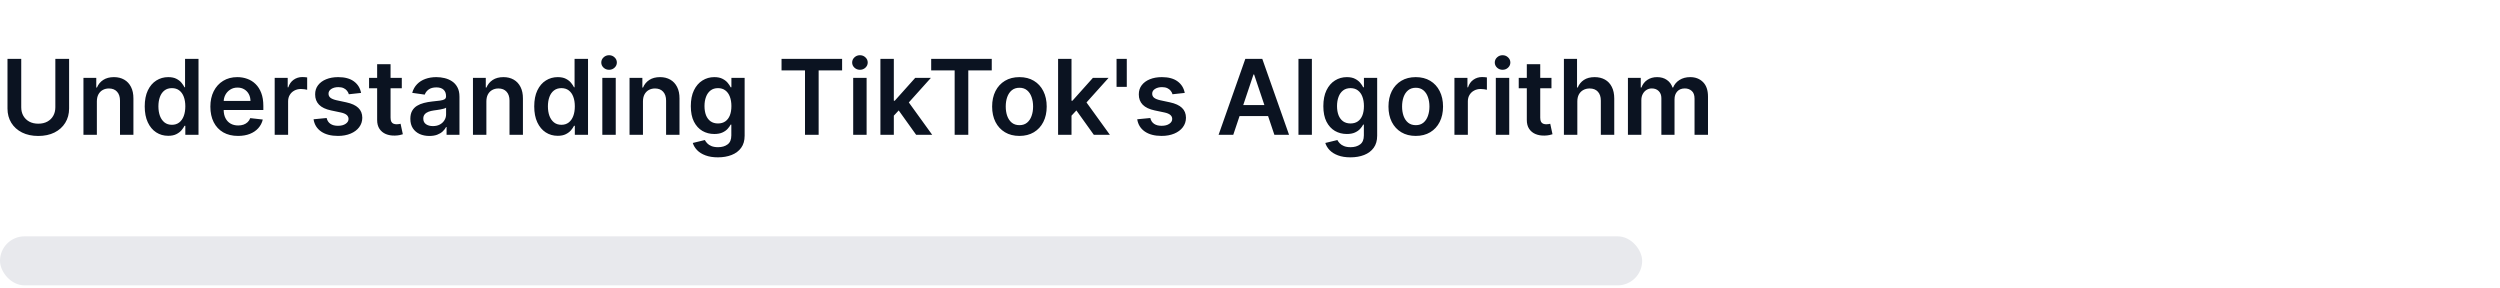
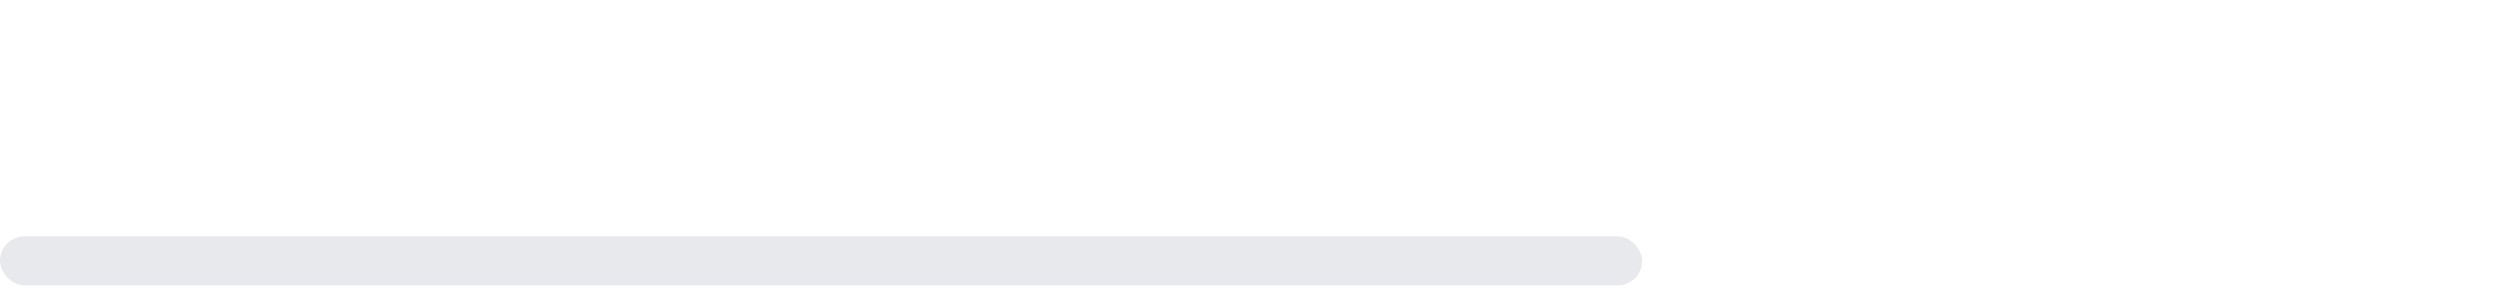
<svg xmlns="http://www.w3.org/2000/svg" width="408" height="47" viewBox="0 0 408 47" fill="none">
-   <path d="M9.032 9.61H11.277V17.705C11.277 18.592 11.067 19.372 10.647 20.046C10.232 20.72 9.647 21.246 8.893 21.625C8.139 22 7.258 22.188 6.249 22.188C5.237 22.188 4.354 22 3.6 21.625C2.845 21.246 2.261 20.72 1.845 20.046C1.43 19.372 1.222 18.592 1.222 17.705V9.61H3.466V17.517C3.466 18.034 3.579 18.493 3.805 18.896C4.035 19.3 4.358 19.616 4.773 19.846C5.189 20.072 5.681 20.185 6.249 20.185C6.818 20.185 7.31 20.072 7.725 19.846C8.145 19.616 8.467 19.3 8.693 18.896C8.919 18.493 9.032 18.034 9.032 17.517V9.61ZM15.809 16.555V22H13.619V12.708H15.712V14.287H15.821C16.035 13.767 16.376 13.353 16.844 13.047C17.316 12.74 17.898 12.587 18.592 12.587C19.233 12.587 19.792 12.724 20.268 12.998C20.748 13.272 21.119 13.67 21.381 14.19C21.647 14.71 21.778 15.341 21.774 16.084V22H19.584V16.422C19.584 15.801 19.423 15.315 19.1 14.964C18.782 14.613 18.34 14.438 17.775 14.438C17.392 14.438 17.051 14.523 16.753 14.692C16.459 14.857 16.227 15.097 16.057 15.412C15.892 15.726 15.809 16.108 15.809 16.555ZM27.449 22.163C26.719 22.163 26.065 21.976 25.488 21.601C24.912 21.226 24.456 20.681 24.121 19.967C23.787 19.253 23.619 18.386 23.619 17.366C23.619 16.334 23.789 15.462 24.127 14.753C24.47 14.039 24.932 13.5 25.513 13.137C26.093 12.77 26.741 12.587 27.455 12.587C27.999 12.587 28.447 12.68 28.798 12.865C29.149 13.047 29.427 13.266 29.633 13.524C29.838 13.779 29.997 14.018 30.11 14.244H30.201V9.61H32.397V22H30.244V20.536H30.11C29.997 20.762 29.834 21.002 29.62 21.256C29.407 21.506 29.124 21.72 28.773 21.897C28.423 22.075 27.981 22.163 27.449 22.163ZM28.06 20.367C28.523 20.367 28.919 20.242 29.245 19.991C29.572 19.737 29.82 19.384 29.989 18.933C30.159 18.481 30.244 17.955 30.244 17.354C30.244 16.753 30.159 16.231 29.989 15.787C29.824 15.343 29.578 14.999 29.251 14.753C28.929 14.507 28.532 14.383 28.06 14.383C27.572 14.383 27.164 14.511 26.838 14.765C26.511 15.019 26.265 15.37 26.1 15.817C25.934 16.265 25.852 16.777 25.852 17.354C25.852 17.935 25.934 18.453 26.1 18.909C26.269 19.36 26.517 19.717 26.844 19.979C27.174 20.238 27.58 20.367 28.06 20.367ZM38.845 22.181C37.913 22.181 37.108 21.988 36.431 21.601C35.757 21.209 35.239 20.657 34.876 19.943C34.513 19.225 34.332 18.38 34.332 17.408C34.332 16.453 34.513 15.614 34.876 14.892C35.243 14.166 35.755 13.601 36.413 13.198C37.07 12.79 37.842 12.587 38.73 12.587C39.302 12.587 39.843 12.68 40.351 12.865C40.863 13.047 41.315 13.329 41.706 13.712C42.101 14.095 42.412 14.583 42.638 15.176C42.864 15.765 42.977 16.467 42.977 17.281V17.953H35.36V16.477H40.877C40.873 16.057 40.782 15.684 40.605 15.357C40.428 15.027 40.179 14.767 39.861 14.577C39.546 14.388 39.179 14.293 38.76 14.293C38.312 14.293 37.919 14.402 37.58 14.62C37.241 14.833 36.977 15.116 36.788 15.466C36.602 15.813 36.507 16.194 36.503 16.61V17.898C36.503 18.439 36.602 18.903 36.8 19.29C36.997 19.673 37.274 19.967 37.629 20.173C37.983 20.375 38.399 20.476 38.875 20.476C39.193 20.476 39.482 20.431 39.74 20.342C39.998 20.25 40.222 20.114 40.411 19.937C40.601 19.76 40.744 19.54 40.841 19.278L42.886 19.508C42.757 20.048 42.511 20.52 42.148 20.923C41.789 21.322 41.329 21.633 40.768 21.855C40.208 22.073 39.566 22.181 38.845 22.181ZM44.829 22V12.708H46.953V14.257H47.049C47.219 13.72 47.509 13.307 47.92 13.016C48.336 12.722 48.81 12.575 49.342 12.575C49.463 12.575 49.598 12.581 49.748 12.593C49.901 12.601 50.028 12.615 50.129 12.635V14.65C50.036 14.617 49.889 14.589 49.687 14.565C49.489 14.537 49.298 14.523 49.112 14.523C48.713 14.523 48.354 14.609 48.035 14.783C47.721 14.952 47.473 15.188 47.291 15.491C47.11 15.793 47.019 16.142 47.019 16.537V22H44.829ZM58.928 15.164L56.931 15.382C56.875 15.18 56.776 14.991 56.635 14.813C56.498 14.636 56.312 14.492 56.078 14.383C55.844 14.275 55.558 14.22 55.219 14.22C54.764 14.22 54.38 14.319 54.07 14.517C53.763 14.714 53.612 14.97 53.616 15.285C53.612 15.555 53.711 15.775 53.913 15.944C54.118 16.114 54.457 16.253 54.929 16.362L56.514 16.701C57.393 16.89 58.047 17.191 58.474 17.602C58.906 18.013 59.123 18.552 59.127 19.217C59.123 19.802 58.952 20.318 58.613 20.766C58.279 21.209 57.813 21.556 57.216 21.806C56.619 22.056 55.933 22.181 55.159 22.181C54.022 22.181 53.106 21.944 52.412 21.468C51.719 20.988 51.305 20.32 51.172 19.465L53.308 19.259C53.404 19.679 53.61 19.996 53.925 20.209C54.239 20.423 54.649 20.53 55.153 20.53C55.673 20.53 56.09 20.423 56.405 20.209C56.724 19.996 56.883 19.731 56.883 19.417C56.883 19.151 56.78 18.931 56.575 18.757C56.373 18.584 56.058 18.451 55.631 18.358L54.046 18.025C53.154 17.84 52.495 17.527 52.068 17.088C51.64 16.644 51.428 16.084 51.432 15.406C51.428 14.833 51.584 14.337 51.898 13.918C52.217 13.494 52.658 13.168 53.223 12.938C53.792 12.704 54.447 12.587 55.189 12.587C56.278 12.587 57.135 12.819 57.76 13.283C58.389 13.746 58.779 14.373 58.928 15.164ZM65.573 12.708V14.402H60.231V12.708H65.573ZM61.55 10.482H63.74V19.205C63.74 19.5 63.785 19.725 63.873 19.883C63.966 20.036 64.087 20.141 64.236 20.197C64.385 20.254 64.551 20.282 64.732 20.282C64.87 20.282 64.995 20.272 65.108 20.252C65.224 20.232 65.313 20.213 65.374 20.197L65.743 21.909C65.626 21.95 65.458 21.994 65.241 22.042C65.027 22.091 64.765 22.119 64.454 22.127C63.906 22.143 63.412 22.061 62.972 21.879C62.532 21.694 62.184 21.407 61.925 21.02C61.671 20.633 61.546 20.149 61.55 19.568V10.482ZM70.079 22.188C69.49 22.188 68.96 22.083 68.488 21.873C68.02 21.659 67.649 21.345 67.375 20.929C67.104 20.514 66.969 20.002 66.969 19.393C66.969 18.868 67.066 18.435 67.26 18.092C67.453 17.749 67.717 17.475 68.052 17.269C68.387 17.064 68.764 16.908 69.183 16.803C69.607 16.695 70.044 16.616 70.496 16.567C71.041 16.511 71.482 16.461 71.821 16.416C72.16 16.368 72.406 16.295 72.559 16.198C72.716 16.098 72.795 15.942 72.795 15.733V15.696C72.795 15.241 72.66 14.888 72.39 14.638C72.12 14.388 71.73 14.262 71.222 14.262C70.686 14.262 70.26 14.38 69.946 14.613C69.635 14.847 69.425 15.124 69.317 15.442L67.272 15.152C67.433 14.587 67.699 14.115 68.07 13.736C68.441 13.353 68.895 13.067 69.431 12.877C69.968 12.684 70.561 12.587 71.21 12.587C71.658 12.587 72.103 12.639 72.547 12.744C72.991 12.849 73.396 13.022 73.763 13.264C74.13 13.502 74.424 13.827 74.646 14.238C74.872 14.65 74.985 15.164 74.985 15.781V22H72.88V20.724H72.807C72.674 20.982 72.487 21.224 72.245 21.45C72.007 21.671 71.706 21.851 71.343 21.988C70.984 22.121 70.563 22.188 70.079 22.188ZM70.647 20.578C71.087 20.578 71.468 20.492 71.791 20.318C72.113 20.141 72.362 19.907 72.535 19.616C72.712 19.326 72.801 19.009 72.801 18.667V17.572C72.733 17.628 72.615 17.681 72.45 17.729C72.289 17.777 72.107 17.82 71.906 17.856C71.704 17.892 71.504 17.925 71.307 17.953C71.109 17.981 70.938 18.005 70.793 18.025C70.466 18.07 70.174 18.142 69.915 18.243C69.657 18.344 69.454 18.485 69.304 18.667C69.155 18.844 69.081 19.074 69.081 19.356C69.081 19.76 69.228 20.064 69.522 20.27C69.817 20.476 70.192 20.578 70.647 20.578ZM79.377 16.555V22H77.187V12.708H79.28V14.287H79.389C79.603 13.767 79.944 13.353 80.412 13.047C80.883 12.74 81.466 12.587 82.16 12.587C82.801 12.587 83.36 12.724 83.836 12.998C84.316 13.272 84.686 13.67 84.949 14.19C85.215 14.71 85.346 15.341 85.342 16.084V22H83.152V16.422C83.152 15.801 82.991 15.315 82.668 14.964C82.349 14.613 81.908 14.438 81.343 14.438C80.96 14.438 80.619 14.523 80.321 14.692C80.026 14.857 79.794 15.097 79.625 15.412C79.46 15.726 79.377 16.108 79.377 16.555ZM91.016 22.163C90.287 22.163 89.633 21.976 89.056 21.601C88.48 21.226 88.024 20.681 87.689 19.967C87.354 19.253 87.187 18.386 87.187 17.366C87.187 16.334 87.356 15.462 87.695 14.753C88.038 14.039 88.5 13.5 89.081 13.137C89.661 12.77 90.309 12.587 91.022 12.587C91.567 12.587 92.015 12.68 92.365 12.865C92.716 13.047 92.995 13.266 93.2 13.524C93.406 13.779 93.565 14.018 93.678 14.244H93.769V9.61H95.965V22H93.811V20.536H93.678C93.565 20.762 93.402 21.002 93.188 21.256C92.975 21.506 92.692 21.72 92.341 21.897C91.99 22.075 91.549 22.163 91.016 22.163ZM91.627 20.367C92.091 20.367 92.487 20.242 92.813 19.991C93.14 19.737 93.388 19.384 93.557 18.933C93.727 18.481 93.811 17.955 93.811 17.354C93.811 16.753 93.727 16.231 93.557 15.787C93.392 15.343 93.146 14.999 92.819 14.753C92.497 14.507 92.099 14.383 91.627 14.383C91.139 14.383 90.732 14.511 90.405 14.765C90.079 15.019 89.833 15.37 89.667 15.817C89.502 16.265 89.419 16.777 89.419 17.354C89.419 17.935 89.502 18.453 89.667 18.909C89.837 19.36 90.085 19.717 90.412 19.979C90.742 20.238 91.147 20.367 91.627 20.367ZM98.299 22V12.708H100.489V22H98.299ZM99.4 11.389C99.053 11.389 98.754 11.274 98.504 11.044C98.254 10.81 98.129 10.53 98.129 10.203C98.129 9.873 98.254 9.592 98.504 9.362C98.754 9.128 99.053 9.011 99.4 9.011C99.751 9.011 100.049 9.128 100.295 9.362C100.545 9.592 100.67 9.873 100.67 10.203C100.67 10.53 100.545 10.81 100.295 11.044C100.049 11.274 99.751 11.389 99.4 11.389ZM104.931 16.555V22H102.741V12.708H104.834V14.287H104.943C105.156 13.767 105.497 13.353 105.965 13.047C106.437 12.74 107.02 12.587 107.713 12.587C108.355 12.587 108.913 12.724 109.389 12.998C109.869 13.272 110.24 13.67 110.502 14.19C110.768 14.71 110.9 15.341 110.895 16.084V22H108.706V16.422C108.706 15.801 108.544 15.315 108.222 14.964C107.903 14.613 107.461 14.438 106.897 14.438C106.514 14.438 106.173 14.523 105.874 14.692C105.58 14.857 105.348 15.097 105.179 15.412C105.013 15.726 104.931 16.108 104.931 16.555ZM117.163 25.678C116.376 25.678 115.701 25.571 115.136 25.358C114.572 25.148 114.118 24.866 113.775 24.511C113.432 24.156 113.194 23.762 113.061 23.331L115.033 22.853C115.122 23.035 115.251 23.214 115.421 23.391C115.59 23.573 115.818 23.722 116.104 23.839C116.395 23.96 116.76 24.021 117.199 24.021C117.82 24.021 118.335 23.869 118.742 23.567C119.149 23.268 119.353 22.776 119.353 22.091V20.33H119.244C119.131 20.556 118.966 20.788 118.748 21.026C118.534 21.264 118.25 21.464 117.895 21.625C117.544 21.786 117.102 21.867 116.57 21.867C115.856 21.867 115.209 21.7 114.628 21.365C114.051 21.026 113.592 20.522 113.249 19.852C112.91 19.179 112.741 18.336 112.741 17.324C112.741 16.303 112.91 15.442 113.249 14.741C113.592 14.035 114.053 13.5 114.634 13.137C115.215 12.77 115.862 12.587 116.576 12.587C117.121 12.587 117.568 12.68 117.919 12.865C118.274 13.047 118.556 13.266 118.766 13.524C118.976 13.779 119.135 14.018 119.244 14.244H119.365V12.708H121.525V22.151C121.525 22.946 121.335 23.603 120.956 24.123C120.577 24.644 120.059 25.033 119.401 25.291C118.744 25.549 117.998 25.678 117.163 25.678ZM117.181 20.149C117.645 20.149 118.04 20.036 118.367 19.81C118.693 19.584 118.941 19.259 119.111 18.836C119.28 18.413 119.365 17.904 119.365 17.311C119.365 16.727 119.28 16.215 119.111 15.775C118.946 15.335 118.699 14.995 118.373 14.753C118.05 14.507 117.653 14.383 117.181 14.383C116.693 14.383 116.286 14.511 115.959 14.765C115.632 15.019 115.386 15.368 115.221 15.811C115.056 16.251 114.973 16.751 114.973 17.311C114.973 17.88 115.056 18.378 115.221 18.806C115.39 19.229 115.638 19.56 115.965 19.798C116.296 20.032 116.701 20.149 117.181 20.149ZM127.547 11.492V9.61H137.432V11.492H133.603V22H131.376V11.492H127.547ZM139.241 22V12.708H141.431V22H139.241ZM140.342 11.389C139.995 11.389 139.697 11.274 139.447 11.044C139.197 10.81 139.072 10.53 139.072 10.203C139.072 9.873 139.197 9.592 139.447 9.362C139.697 9.128 139.995 9.011 140.342 9.011C140.693 9.011 140.991 9.128 141.237 9.362C141.487 9.592 141.612 9.873 141.612 10.203C141.612 10.53 141.487 10.81 141.237 11.044C140.991 11.274 140.693 11.389 140.342 11.389ZM145.679 19.084L145.673 16.44H146.024L149.363 12.708H151.922L147.815 17.281H147.361L145.679 19.084ZM143.683 22V9.61H145.873V22H143.683ZM149.515 22L146.49 17.771L147.966 16.229L152.134 22H149.515ZM151.969 11.492V9.61H161.854V11.492H158.025V22H155.799V11.492H151.969ZM166.369 22.181C165.462 22.181 164.675 21.982 164.01 21.583C163.344 21.183 162.828 20.625 162.461 19.907C162.098 19.189 161.916 18.35 161.916 17.39C161.916 16.43 162.098 15.589 162.461 14.867C162.828 14.146 163.344 13.585 164.01 13.186C164.675 12.786 165.462 12.587 166.369 12.587C167.276 12.587 168.063 12.786 168.728 13.186C169.394 13.585 169.908 14.146 170.271 14.867C170.638 15.589 170.821 16.43 170.821 17.39C170.821 18.35 170.638 19.189 170.271 19.907C169.908 20.625 169.394 21.183 168.728 21.583C168.063 21.982 167.276 22.181 166.369 22.181ZM166.381 20.427C166.873 20.427 167.284 20.292 167.615 20.022C167.946 19.747 168.192 19.381 168.353 18.921C168.519 18.461 168.601 17.949 168.601 17.384C168.601 16.816 168.519 16.301 168.353 15.841C168.192 15.378 167.946 15.009 167.615 14.734C167.284 14.46 166.873 14.323 166.381 14.323C165.877 14.323 165.457 14.46 165.123 14.734C164.792 15.009 164.544 15.378 164.379 15.841C164.217 16.301 164.137 16.816 164.137 17.384C164.137 17.949 164.217 18.461 164.379 18.921C164.544 19.381 164.792 19.747 165.123 20.022C165.457 20.292 165.877 20.427 166.381 20.427ZM174.677 19.084L174.671 16.44H175.021L178.361 12.708H180.92L176.812 17.281H176.358L174.677 19.084ZM172.68 22V9.61H174.87V22H172.68ZM178.512 22L175.487 17.771L176.963 16.229L181.132 22H178.512ZM183.892 9.61V14.172H182.222V9.61H183.892ZM193.35 15.164L191.354 15.382C191.297 15.18 191.199 14.991 191.057 14.813C190.92 14.636 190.735 14.492 190.501 14.383C190.267 14.275 189.981 14.22 189.642 14.22C189.186 14.22 188.803 14.319 188.492 14.517C188.186 14.714 188.035 14.97 188.039 15.285C188.035 15.555 188.133 15.775 188.335 15.944C188.541 16.114 188.88 16.253 189.351 16.362L190.936 16.701C191.816 16.89 192.469 17.191 192.897 17.602C193.328 18.013 193.546 18.552 193.55 19.217C193.546 19.802 193.374 20.318 193.036 20.766C192.701 21.209 192.235 21.556 191.638 21.806C191.041 22.056 190.356 22.181 189.581 22.181C188.444 22.181 187.528 21.944 186.835 21.468C186.141 20.988 185.728 20.32 185.595 19.465L187.73 19.259C187.827 19.679 188.033 19.996 188.347 20.209C188.662 20.423 189.071 20.53 189.575 20.53C190.096 20.53 190.513 20.423 190.828 20.209C191.146 19.996 191.305 19.731 191.305 19.417C191.305 19.151 191.203 18.931 190.997 18.757C190.795 18.584 190.481 18.451 190.053 18.358L188.468 18.025C187.577 17.84 186.917 17.527 186.49 17.088C186.062 16.644 185.851 16.084 185.855 15.406C185.851 14.833 186.006 14.337 186.321 13.918C186.639 13.494 187.081 13.168 187.645 12.938C188.214 12.704 188.869 12.587 189.612 12.587C190.7 12.587 191.558 12.819 192.183 13.283C192.812 13.746 193.201 14.373 193.35 15.164ZM201.269 22H198.874L203.235 9.61H206.006L210.374 22H207.978L204.669 12.151H204.572L201.269 22ZM201.348 17.142H207.881V18.945H201.348V17.142ZM214.099 9.61V22H211.909V9.61H214.099ZM220.392 25.678C219.606 25.678 218.93 25.571 218.365 25.358C217.801 25.148 217.347 24.866 217.004 24.511C216.661 24.156 216.423 23.762 216.29 23.331L218.263 22.853C218.351 23.035 218.48 23.214 218.65 23.391C218.819 23.573 219.047 23.722 219.333 23.839C219.624 23.96 219.989 24.021 220.428 24.021C221.049 24.021 221.564 23.869 221.971 23.567C222.378 23.268 222.582 22.776 222.582 22.091V20.33H222.473C222.36 20.556 222.195 20.788 221.977 21.026C221.763 21.264 221.479 21.464 221.124 21.625C220.773 21.786 220.332 21.867 219.799 21.867C219.085 21.867 218.438 21.7 217.857 21.365C217.28 21.026 216.821 20.522 216.478 19.852C216.139 19.179 215.97 18.336 215.97 17.324C215.97 16.303 216.139 15.442 216.478 14.741C216.821 14.035 217.283 13.5 217.863 13.137C218.444 12.77 219.091 12.587 219.805 12.587C220.35 12.587 220.797 12.68 221.148 12.865C221.503 13.047 221.785 13.266 221.995 13.524C222.205 13.779 222.364 14.018 222.473 14.244H222.594V12.708H224.754V22.151C224.754 22.946 224.564 23.603 224.185 24.123C223.806 24.644 223.288 25.033 222.63 25.291C221.973 25.549 221.227 25.678 220.392 25.678ZM220.41 20.149C220.874 20.149 221.269 20.036 221.596 19.81C221.923 19.584 222.171 19.259 222.34 18.836C222.509 18.413 222.594 17.904 222.594 17.311C222.594 16.727 222.509 16.215 222.34 15.775C222.175 15.335 221.929 14.995 221.602 14.753C221.279 14.507 220.882 14.383 220.41 14.383C219.922 14.383 219.515 14.511 219.188 14.765C218.861 15.019 218.615 15.368 218.45 15.811C218.285 16.251 218.202 16.751 218.202 17.311C218.202 17.88 218.285 18.378 218.45 18.806C218.619 19.229 218.867 19.56 219.194 19.798C219.525 20.032 219.93 20.149 220.41 20.149ZM231.051 22.181C230.144 22.181 229.358 21.982 228.692 21.583C228.027 21.183 227.51 20.625 227.143 19.907C226.78 19.189 226.599 18.35 226.599 17.39C226.599 16.43 226.78 15.589 227.143 14.867C227.51 14.146 228.027 13.585 228.692 13.186C229.358 12.786 230.144 12.587 231.051 12.587C231.959 12.587 232.745 12.786 233.411 13.186C234.076 13.585 234.59 14.146 234.953 14.867C235.32 15.589 235.504 16.43 235.504 17.39C235.504 18.35 235.32 19.189 234.953 19.907C234.59 20.625 234.076 21.183 233.411 21.583C232.745 21.982 231.959 22.181 231.051 22.181ZM231.064 20.427C231.556 20.427 231.967 20.292 232.298 20.022C232.628 19.747 232.874 19.381 233.036 18.921C233.201 18.461 233.284 17.949 233.284 17.384C233.284 16.816 233.201 16.301 233.036 15.841C232.874 15.378 232.628 15.009 232.298 14.734C231.967 14.46 231.556 14.323 231.064 14.323C230.559 14.323 230.14 14.46 229.805 14.734C229.474 15.009 229.226 15.378 229.061 15.841C228.9 16.301 228.819 16.816 228.819 17.384C228.819 17.949 228.9 18.461 229.061 18.921C229.226 19.381 229.474 19.747 229.805 20.022C230.14 20.292 230.559 20.427 231.064 20.427ZM237.363 22V12.708H239.486V14.257H239.583C239.752 13.72 240.043 13.307 240.454 13.016C240.869 12.722 241.343 12.575 241.876 12.575C241.997 12.575 242.132 12.581 242.281 12.593C242.434 12.601 242.561 12.615 242.662 12.635V14.65C242.569 14.617 242.422 14.589 242.221 14.565C242.023 14.537 241.831 14.523 241.646 14.523C241.247 14.523 240.888 14.609 240.569 14.783C240.254 14.952 240.006 15.188 239.825 15.491C239.643 15.793 239.553 16.142 239.553 16.537V22H237.363ZM244.117 22V12.708H246.307V22H244.117ZM245.218 11.389C244.871 11.389 244.573 11.274 244.323 11.044C244.073 10.81 243.948 10.53 243.948 10.203C243.948 9.873 244.073 9.592 244.323 9.362C244.573 9.128 244.871 9.011 245.218 9.011C245.569 9.011 245.867 9.128 246.113 9.362C246.364 9.592 246.489 9.873 246.489 10.203C246.489 10.53 246.364 10.81 246.113 11.044C245.867 11.274 245.569 11.389 245.218 11.389ZM253.199 12.708V14.402H247.857V12.708H253.199ZM249.176 10.482H251.366V19.205C251.366 19.5 251.41 19.725 251.499 19.883C251.592 20.036 251.713 20.141 251.862 20.197C252.011 20.254 252.177 20.282 252.358 20.282C252.495 20.282 252.62 20.272 252.733 20.252C252.85 20.232 252.939 20.213 252.999 20.197L253.368 21.909C253.251 21.95 253.084 21.994 252.866 22.042C252.653 22.091 252.39 22.119 252.08 22.127C251.531 22.143 251.037 22.061 250.598 21.879C250.158 21.694 249.809 21.407 249.551 21.02C249.297 20.633 249.172 20.149 249.176 19.568V10.482ZM257.42 16.555V22H255.23V9.61H257.372V14.287H257.481C257.698 13.762 258.035 13.349 258.491 13.047C258.951 12.74 259.536 12.587 260.245 12.587C260.891 12.587 261.453 12.722 261.933 12.992C262.413 13.262 262.784 13.658 263.046 14.178C263.313 14.698 263.446 15.333 263.446 16.084V22H261.256V16.422C261.256 15.797 261.094 15.311 260.772 14.964C260.453 14.613 260.005 14.438 259.429 14.438C259.041 14.438 258.695 14.523 258.388 14.692C258.086 14.857 257.848 15.097 257.674 15.412C257.505 15.726 257.42 16.108 257.42 16.555ZM265.678 22V12.708H267.771V14.287H267.88C268.074 13.754 268.394 13.339 268.842 13.04C269.29 12.738 269.824 12.587 270.445 12.587C271.074 12.587 271.605 12.74 272.036 13.047C272.472 13.349 272.778 13.762 272.956 14.287H273.052C273.258 13.771 273.605 13.359 274.093 13.053C274.585 12.742 275.168 12.587 275.841 12.587C276.696 12.587 277.394 12.857 277.934 13.397C278.475 13.938 278.745 14.726 278.745 15.763V22H276.549V16.102C276.549 15.525 276.396 15.103 276.089 14.837C275.783 14.567 275.408 14.432 274.964 14.432C274.436 14.432 274.022 14.597 273.724 14.928C273.429 15.255 273.282 15.68 273.282 16.204V22H271.135V16.011C271.135 15.531 270.989 15.148 270.699 14.861C270.413 14.575 270.038 14.432 269.574 14.432C269.259 14.432 268.973 14.513 268.715 14.674C268.457 14.831 268.251 15.055 268.098 15.345C267.944 15.632 267.868 15.966 267.868 16.35V22H265.678Z" fill="#0B1321" />
  <rect y="38.57" width="268" height="8" rx="4" fill="#E8E9ED" />
</svg>